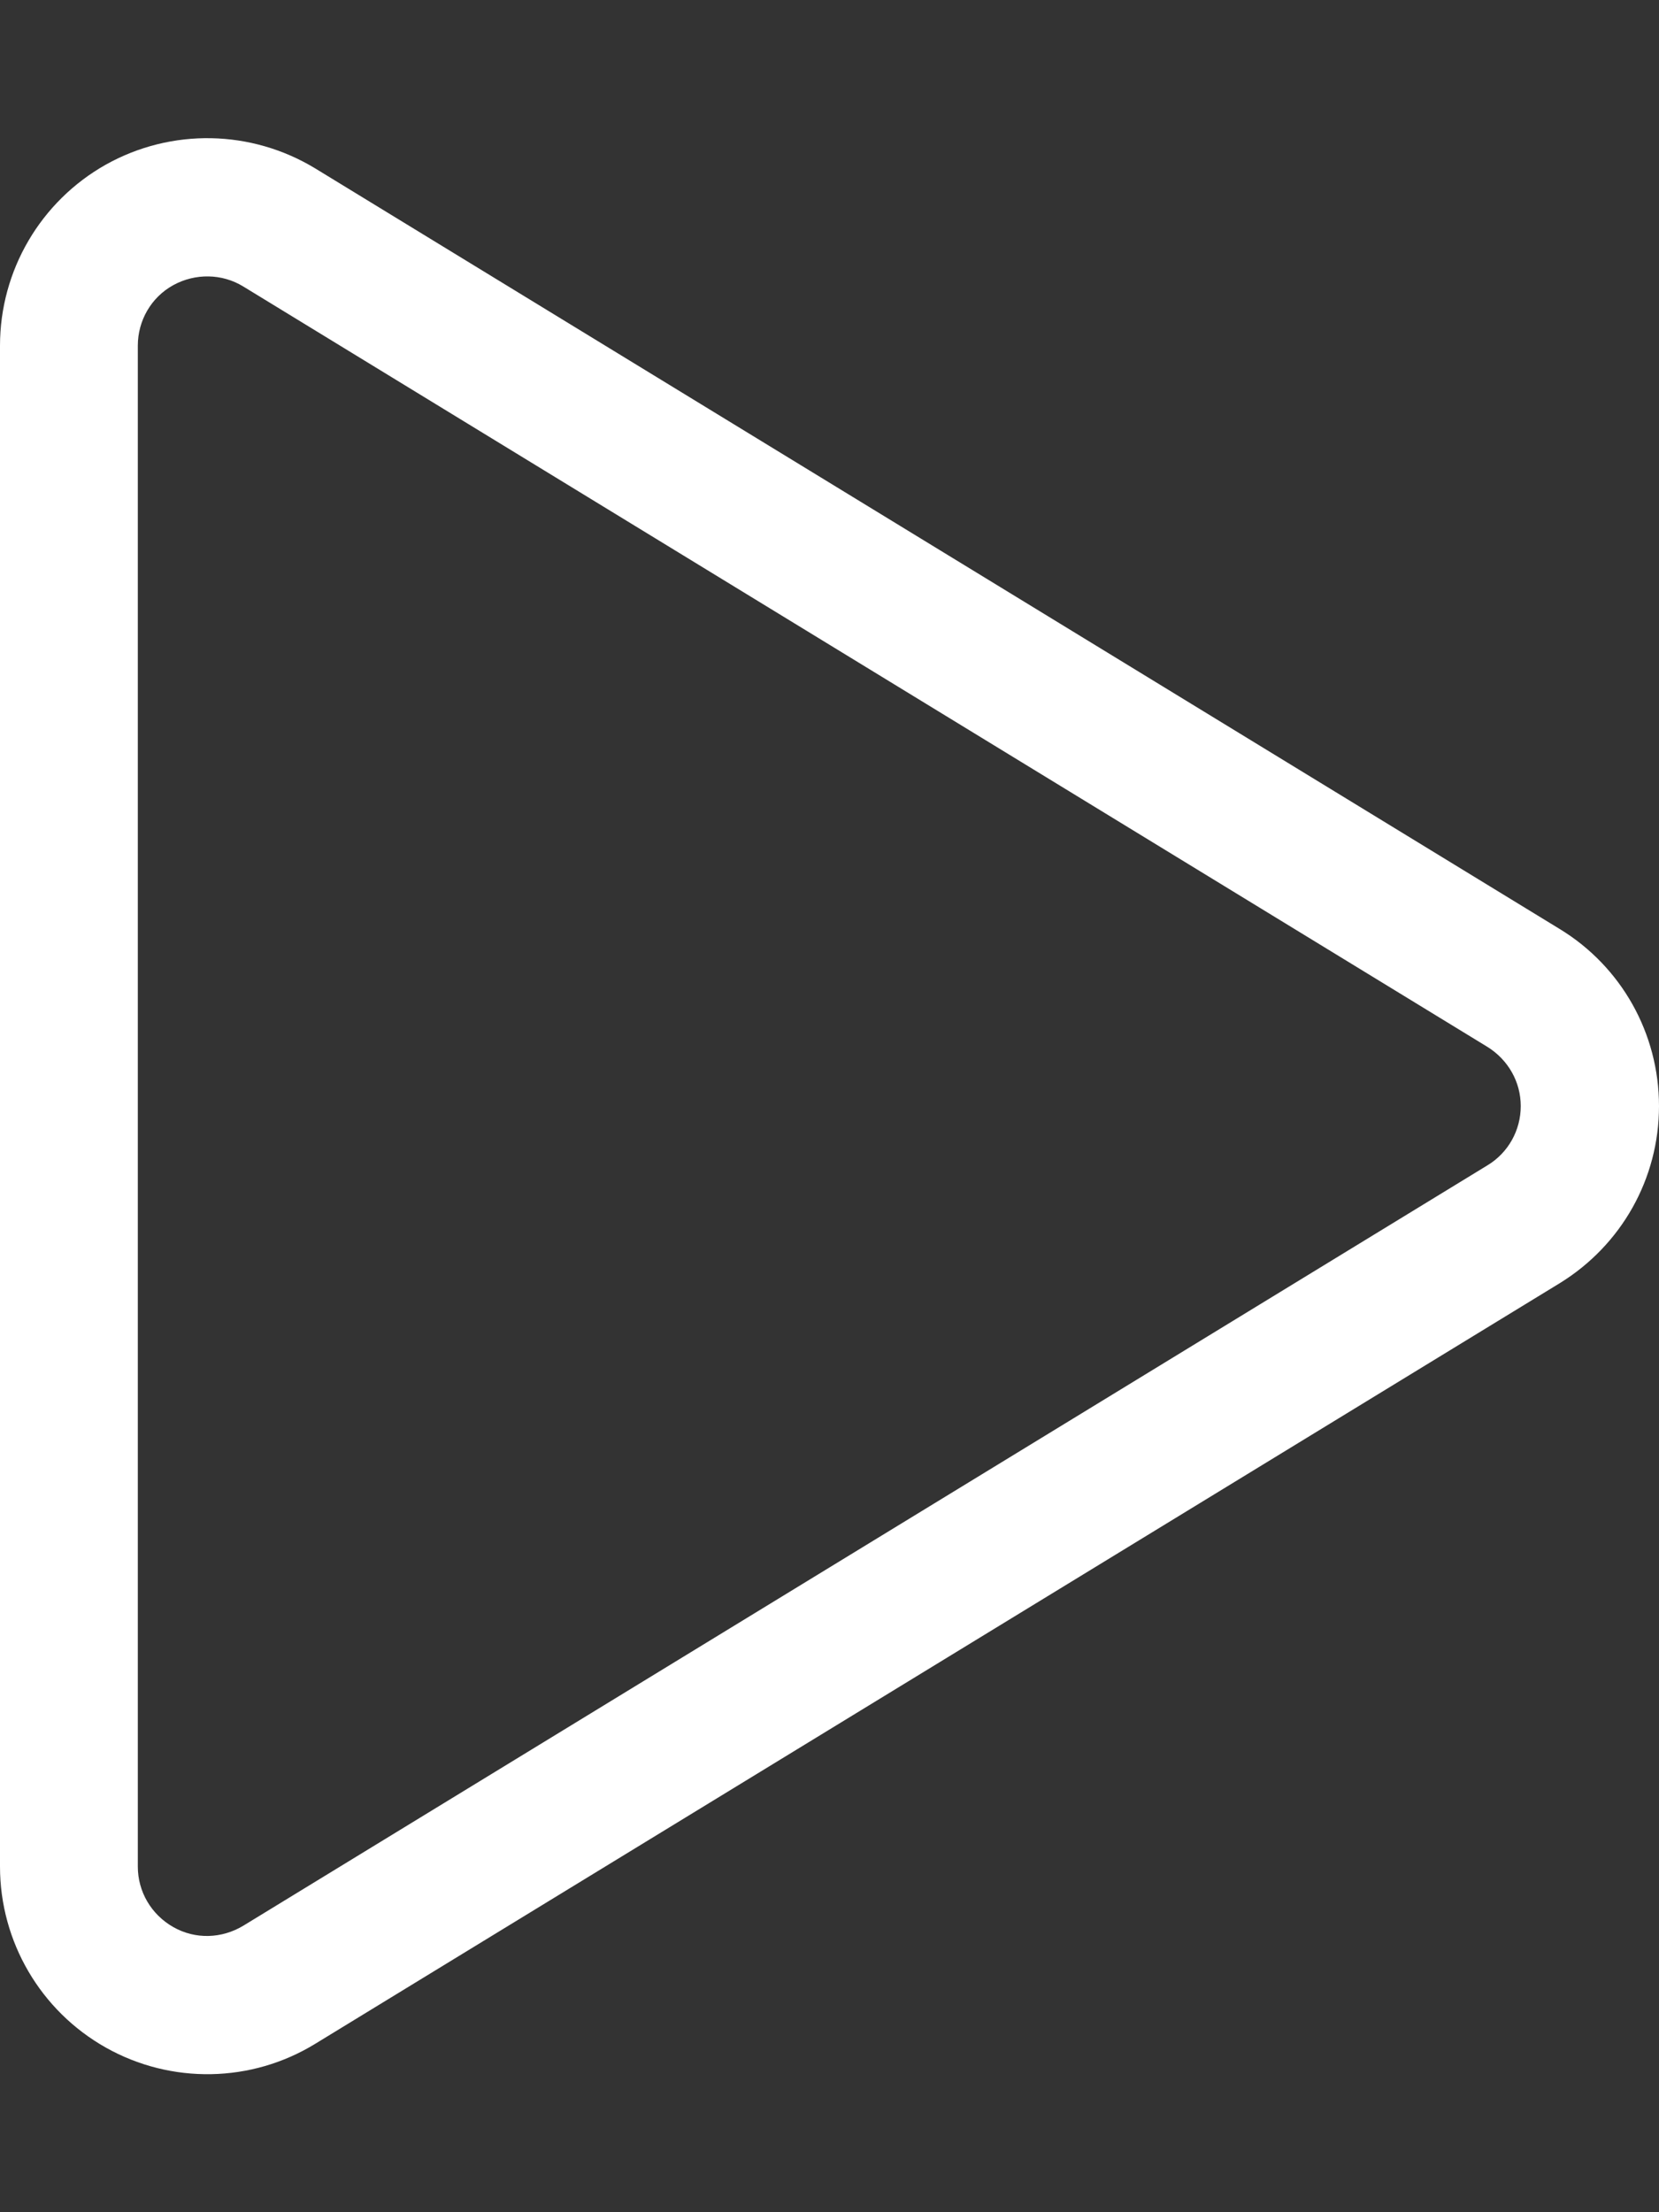
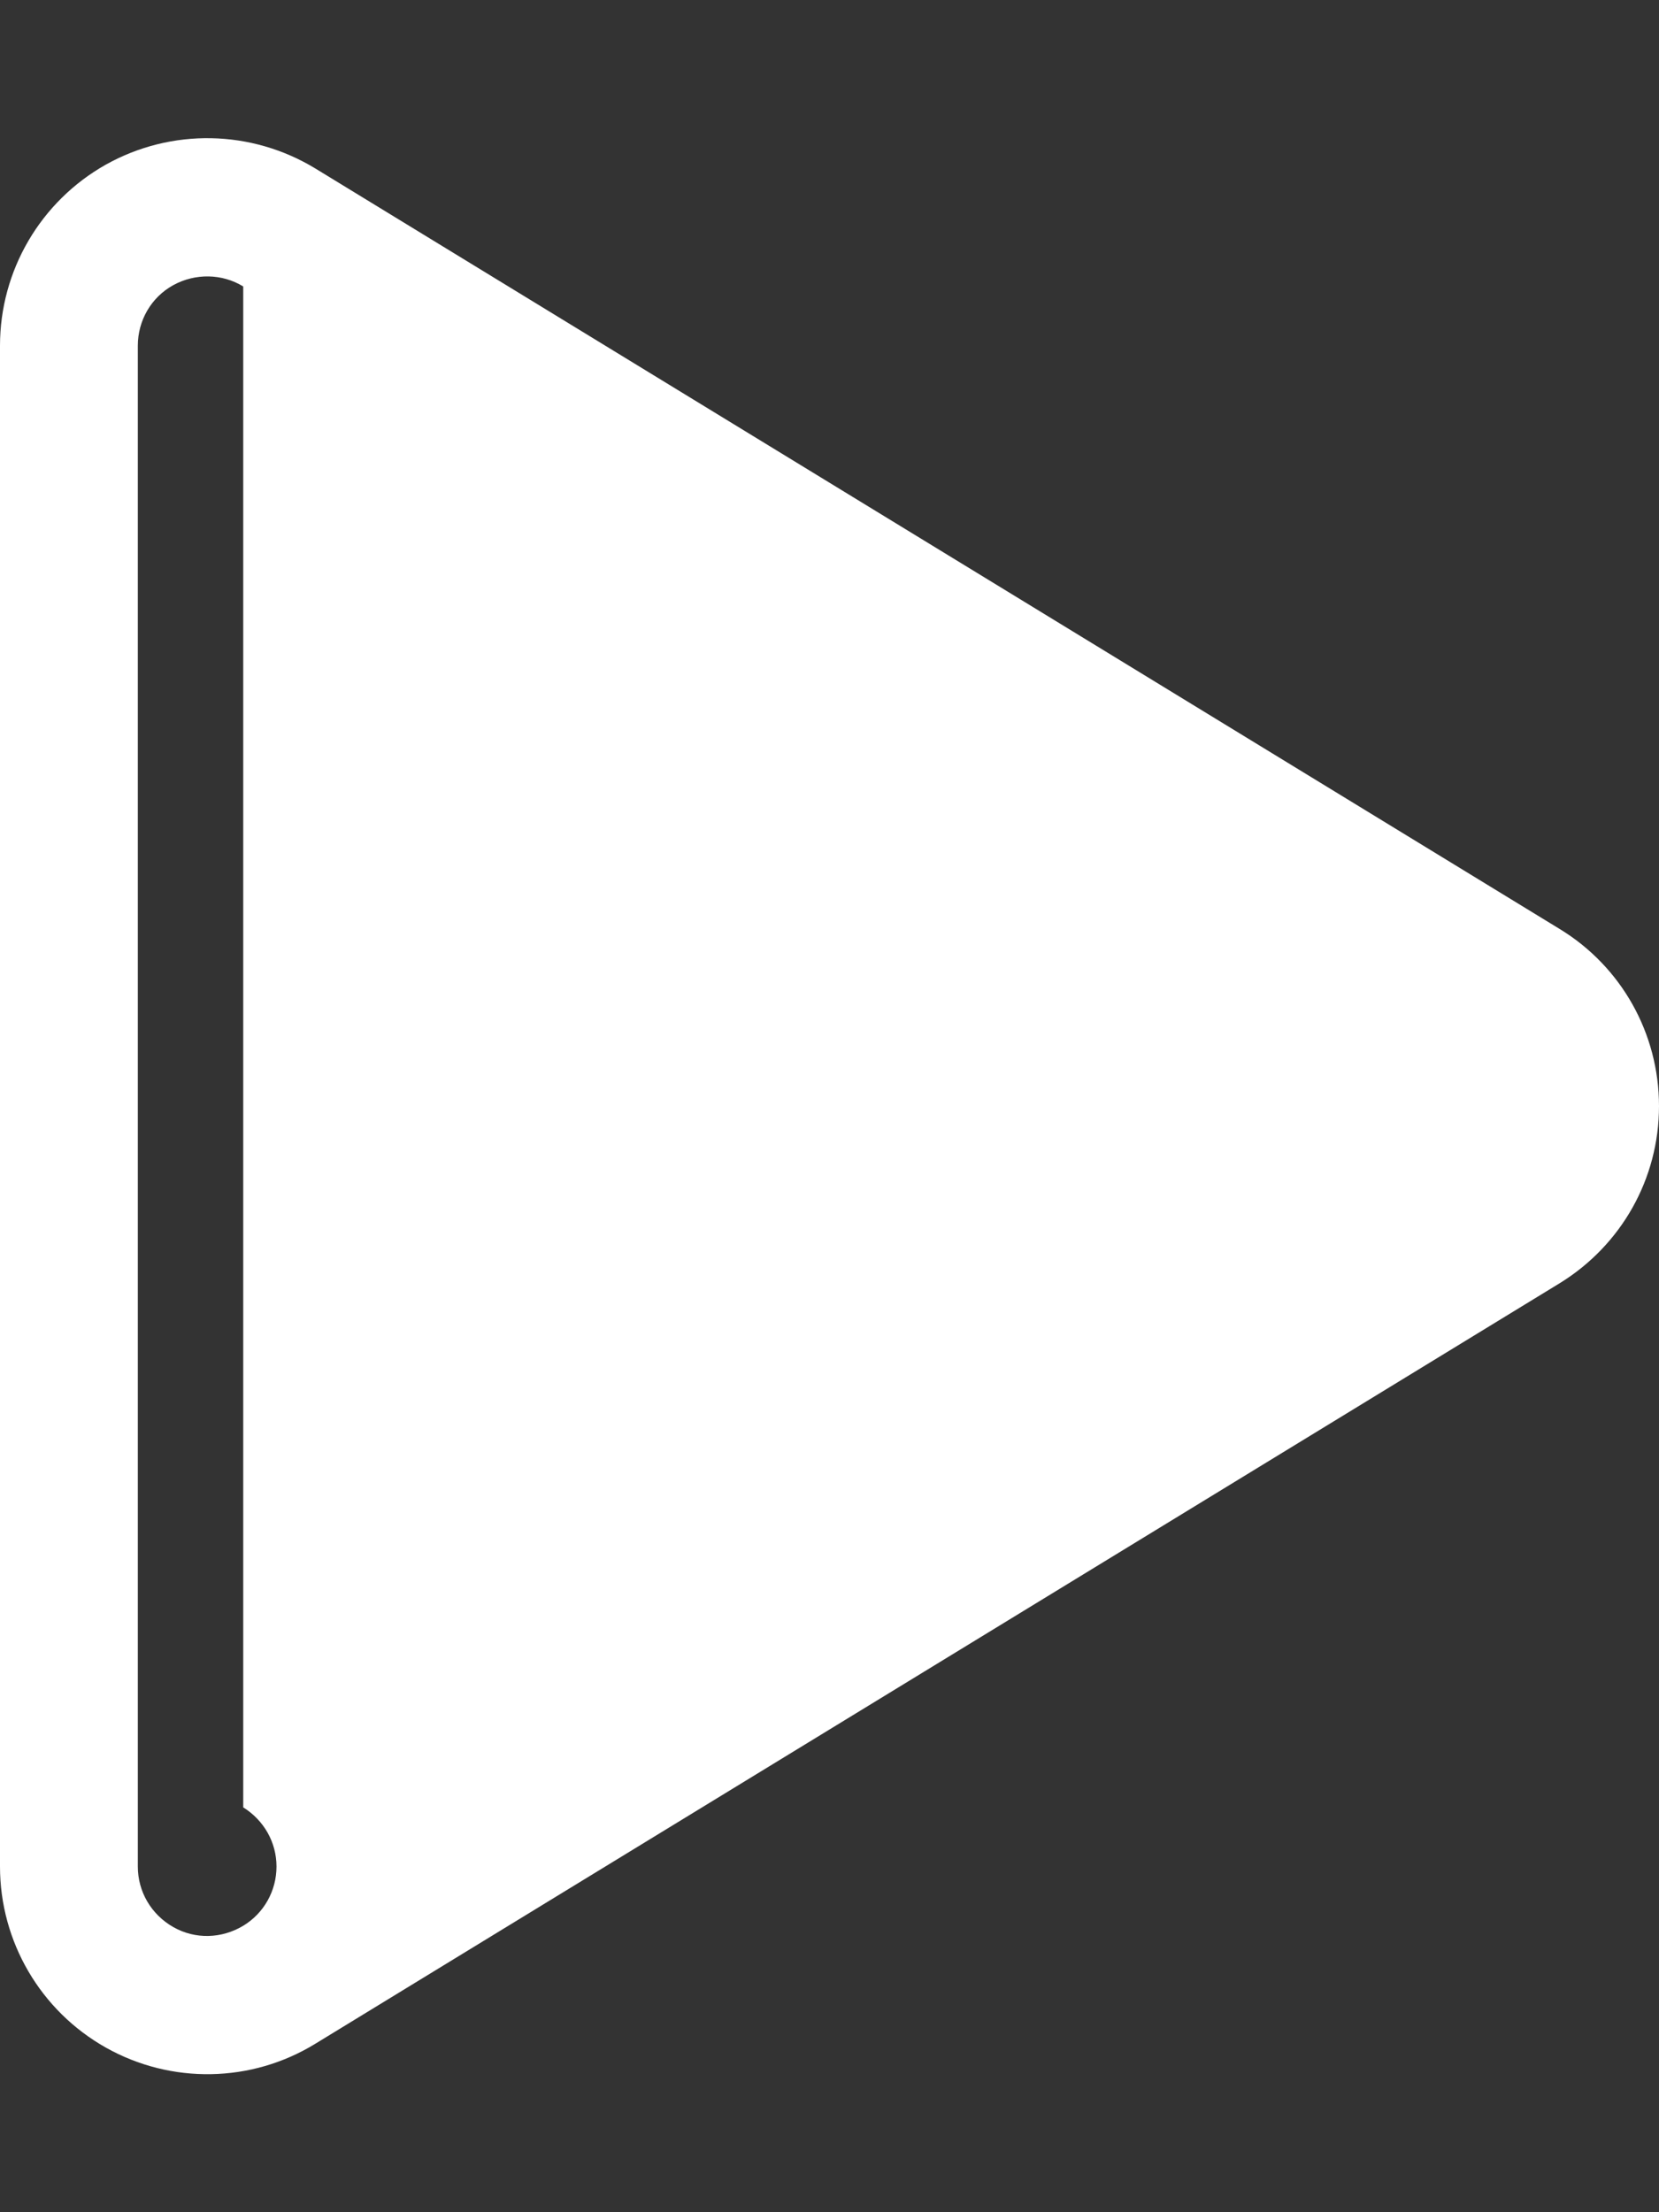
<svg xmlns="http://www.w3.org/2000/svg" version="1.1" id="Layer_1" x="0px" y="0px" viewBox="0 0 384 512" style="enable-background:new 0 0 384 512;" xml:space="preserve">
  <rect x="0" y="0" width="384" height="512" fill="#333333" stroke="none" />
  <style type="text/css">
	.st0{fill:#FFFFFF;}
</style>
-   <path class="st0" d="M56.3,66.3c-4.9-3-11.1-3.1-16.2-0.3s-8.2,8.2-8.2,14v352c0,5.8,3.1,11.1,8.2,14s11.2,2.7,16.2-0.3l288-176  c4.8-2.9,7.7-8.1,7.7-13.7s-2.9-10.7-7.7-13.7L56.3,66.3L56.3,66.3z M24.5,38.1C39.7,29.6,58.2,30,73,39l288,176  c14.3,8.7,23,24.2,23,41s-8.7,32.2-23,41L73,473c-14.8,9.1-33.4,9.4-48.5,0.9S0,449.4,0,432V80C0,62.6,9.4,46.6,24.5,38.1z" />
+   <path class="st0" d="M56.3,66.3c-4.9-3-11.1-3.1-16.2-0.3s-8.2,8.2-8.2,14v352c0,5.8,3.1,11.1,8.2,14s11.2,2.7,16.2-0.3c4.8-2.9,7.7-8.1,7.7-13.7s-2.9-10.7-7.7-13.7L56.3,66.3L56.3,66.3z M24.5,38.1C39.7,29.6,58.2,30,73,39l288,176  c14.3,8.7,23,24.2,23,41s-8.7,32.2-23,41L73,473c-14.8,9.1-33.4,9.4-48.5,0.9S0,449.4,0,432V80C0,62.6,9.4,46.6,24.5,38.1z" />
</svg>